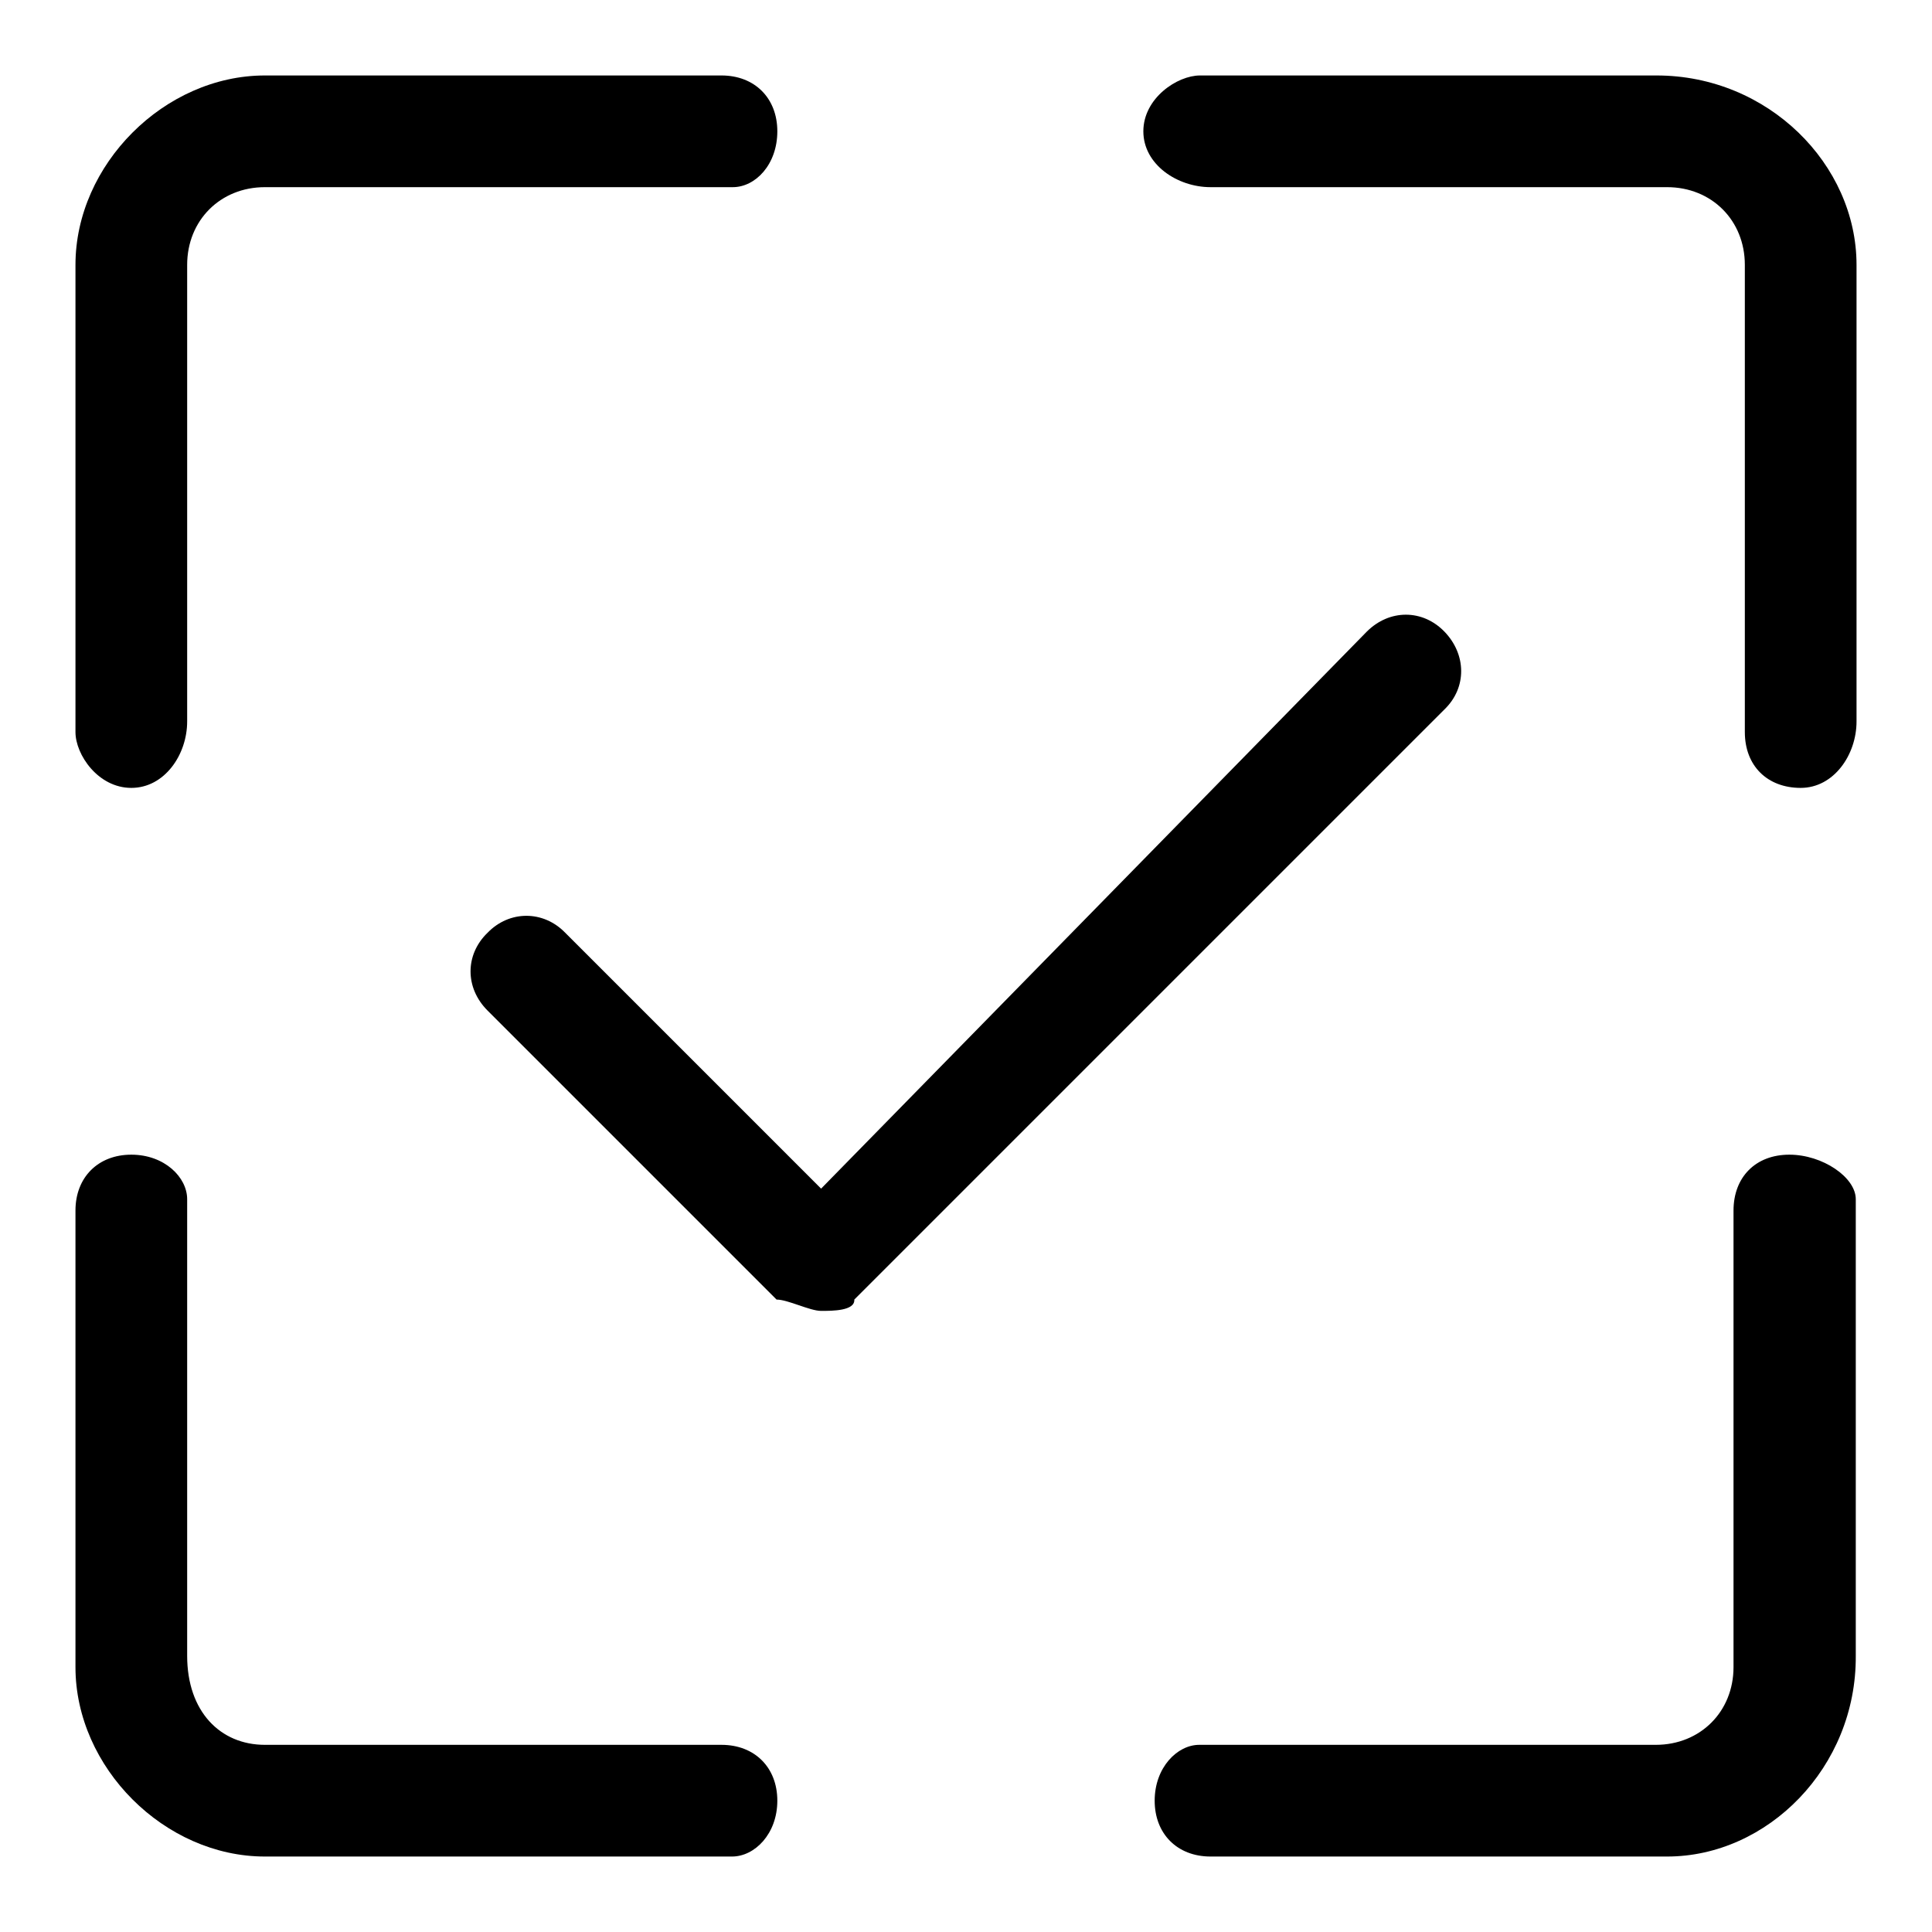
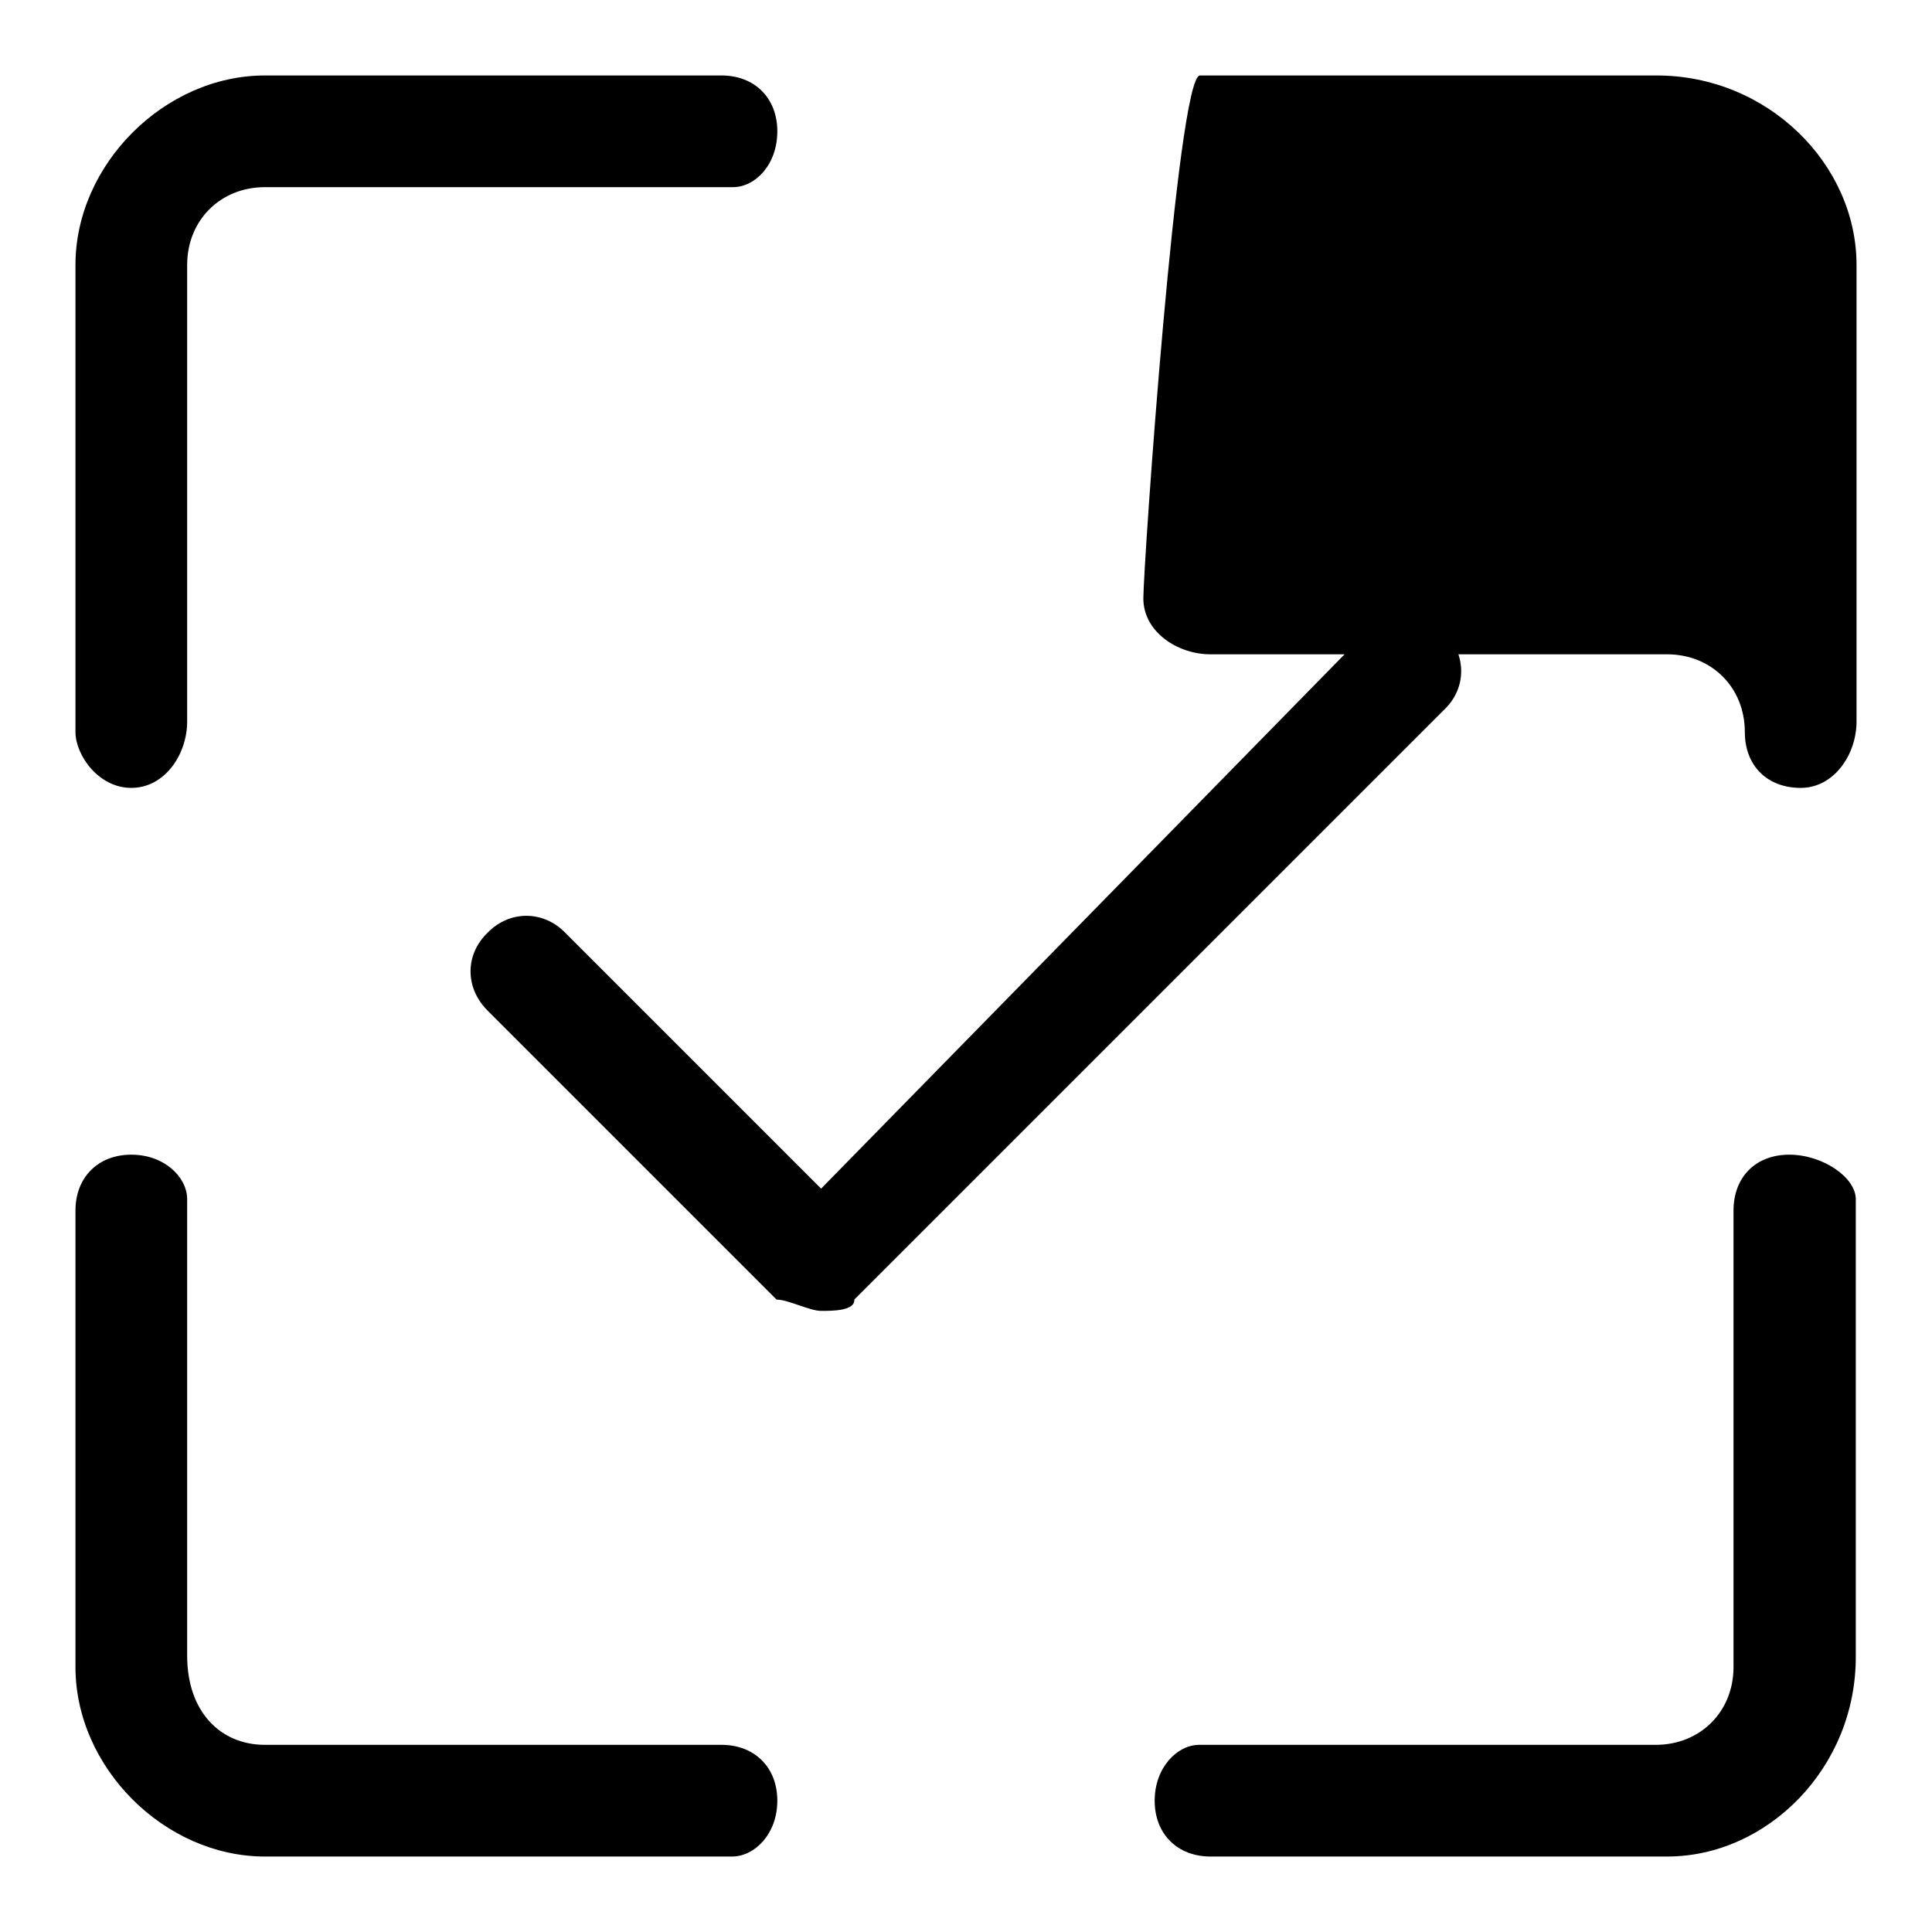
<svg xmlns="http://www.w3.org/2000/svg" version="1.1" x="0px" y="0px" viewBox="0 0 256 256" enable-background="new 0 0 256 256" xml:space="preserve">
  <g>
-     <path fill="#000000" d="M108.8,173.7c-1.5,0-4.4-1.5-5.9-1.5l-38.3-38.3c-3-3-3-7.4,0-10.3c2.9-3,7.4-3,10.3,0l33.9,33.9l72.3-73.8 c3-3,7.4-3,10.3,0s3,7.4,0,10.3l-78.2,78.2C113.3,173.7,110.3,173.7,108.8,173.7z M220.9,246h-60.5c-4.4,0-7.4-3-7.4-7.4 s3-7.4,5.9-7.4h60.5c5.9,0,10.3-4.4,10.3-10.3v-60.5c0-4.4,2.9-7.4,7.4-7.4c4.4,0,8.8,3,8.8,5.9v60.5 C246,234.2,234.2,246,220.9,246z M238.6,104.4c-4.4,0-7.4-2.9-7.4-7.4V35.1c0-5.9-4.4-10.3-10.3-10.3h-60.5c-4.4,0-8.9-3-8.9-7.4 S156,10,159,10h60.5c14.8,0,26.5,11.8,26.5,25.1v60.5C246,100,243,104.4,238.6,104.4z M17.4,104.4C13,104.4,10,100,10,97V35.1 C10,21.8,21.8,10,35.1,10h60.5c4.4,0,7.4,3,7.4,7.4s-2.9,7.4-5.9,7.4H35.1c-5.9,0-10.3,4.4-10.3,10.3v60.5 C24.8,100,21.8,104.4,17.4,104.4z M97,246H35.1C21.8,246,10,234.2,10,220.9v-60.5c0-4.4,3-7.4,7.4-7.4s7.4,3,7.4,5.9v60.5 c0,7.4,4.4,11.8,10.3,11.8h60.5c4.4,0,7.4,3,7.4,7.4S100,246,97,246z" />
+     <path fill="#000000" d="M108.8,173.7c-1.5,0-4.4-1.5-5.9-1.5l-38.3-38.3c-3-3-3-7.4,0-10.3c2.9-3,7.4-3,10.3,0l33.9,33.9l72.3-73.8 c3-3,7.4-3,10.3,0s3,7.4,0,10.3l-78.2,78.2C113.3,173.7,110.3,173.7,108.8,173.7z M220.9,246h-60.5c-4.4,0-7.4-3-7.4-7.4 s3-7.4,5.9-7.4h60.5c5.9,0,10.3-4.4,10.3-10.3v-60.5c0-4.4,2.9-7.4,7.4-7.4c4.4,0,8.8,3,8.8,5.9v60.5 C246,234.2,234.2,246,220.9,246z M238.6,104.4c-4.4,0-7.4-2.9-7.4-7.4c0-5.9-4.4-10.3-10.3-10.3h-60.5c-4.4,0-8.9-3-8.9-7.4 S156,10,159,10h60.5c14.8,0,26.5,11.8,26.5,25.1v60.5C246,100,243,104.4,238.6,104.4z M17.4,104.4C13,104.4,10,100,10,97V35.1 C10,21.8,21.8,10,35.1,10h60.5c4.4,0,7.4,3,7.4,7.4s-2.9,7.4-5.9,7.4H35.1c-5.9,0-10.3,4.4-10.3,10.3v60.5 C24.8,100,21.8,104.4,17.4,104.4z M97,246H35.1C21.8,246,10,234.2,10,220.9v-60.5c0-4.4,3-7.4,7.4-7.4s7.4,3,7.4,5.9v60.5 c0,7.4,4.4,11.8,10.3,11.8h60.5c4.4,0,7.4,3,7.4,7.4S100,246,97,246z" />
  </g>
</svg>